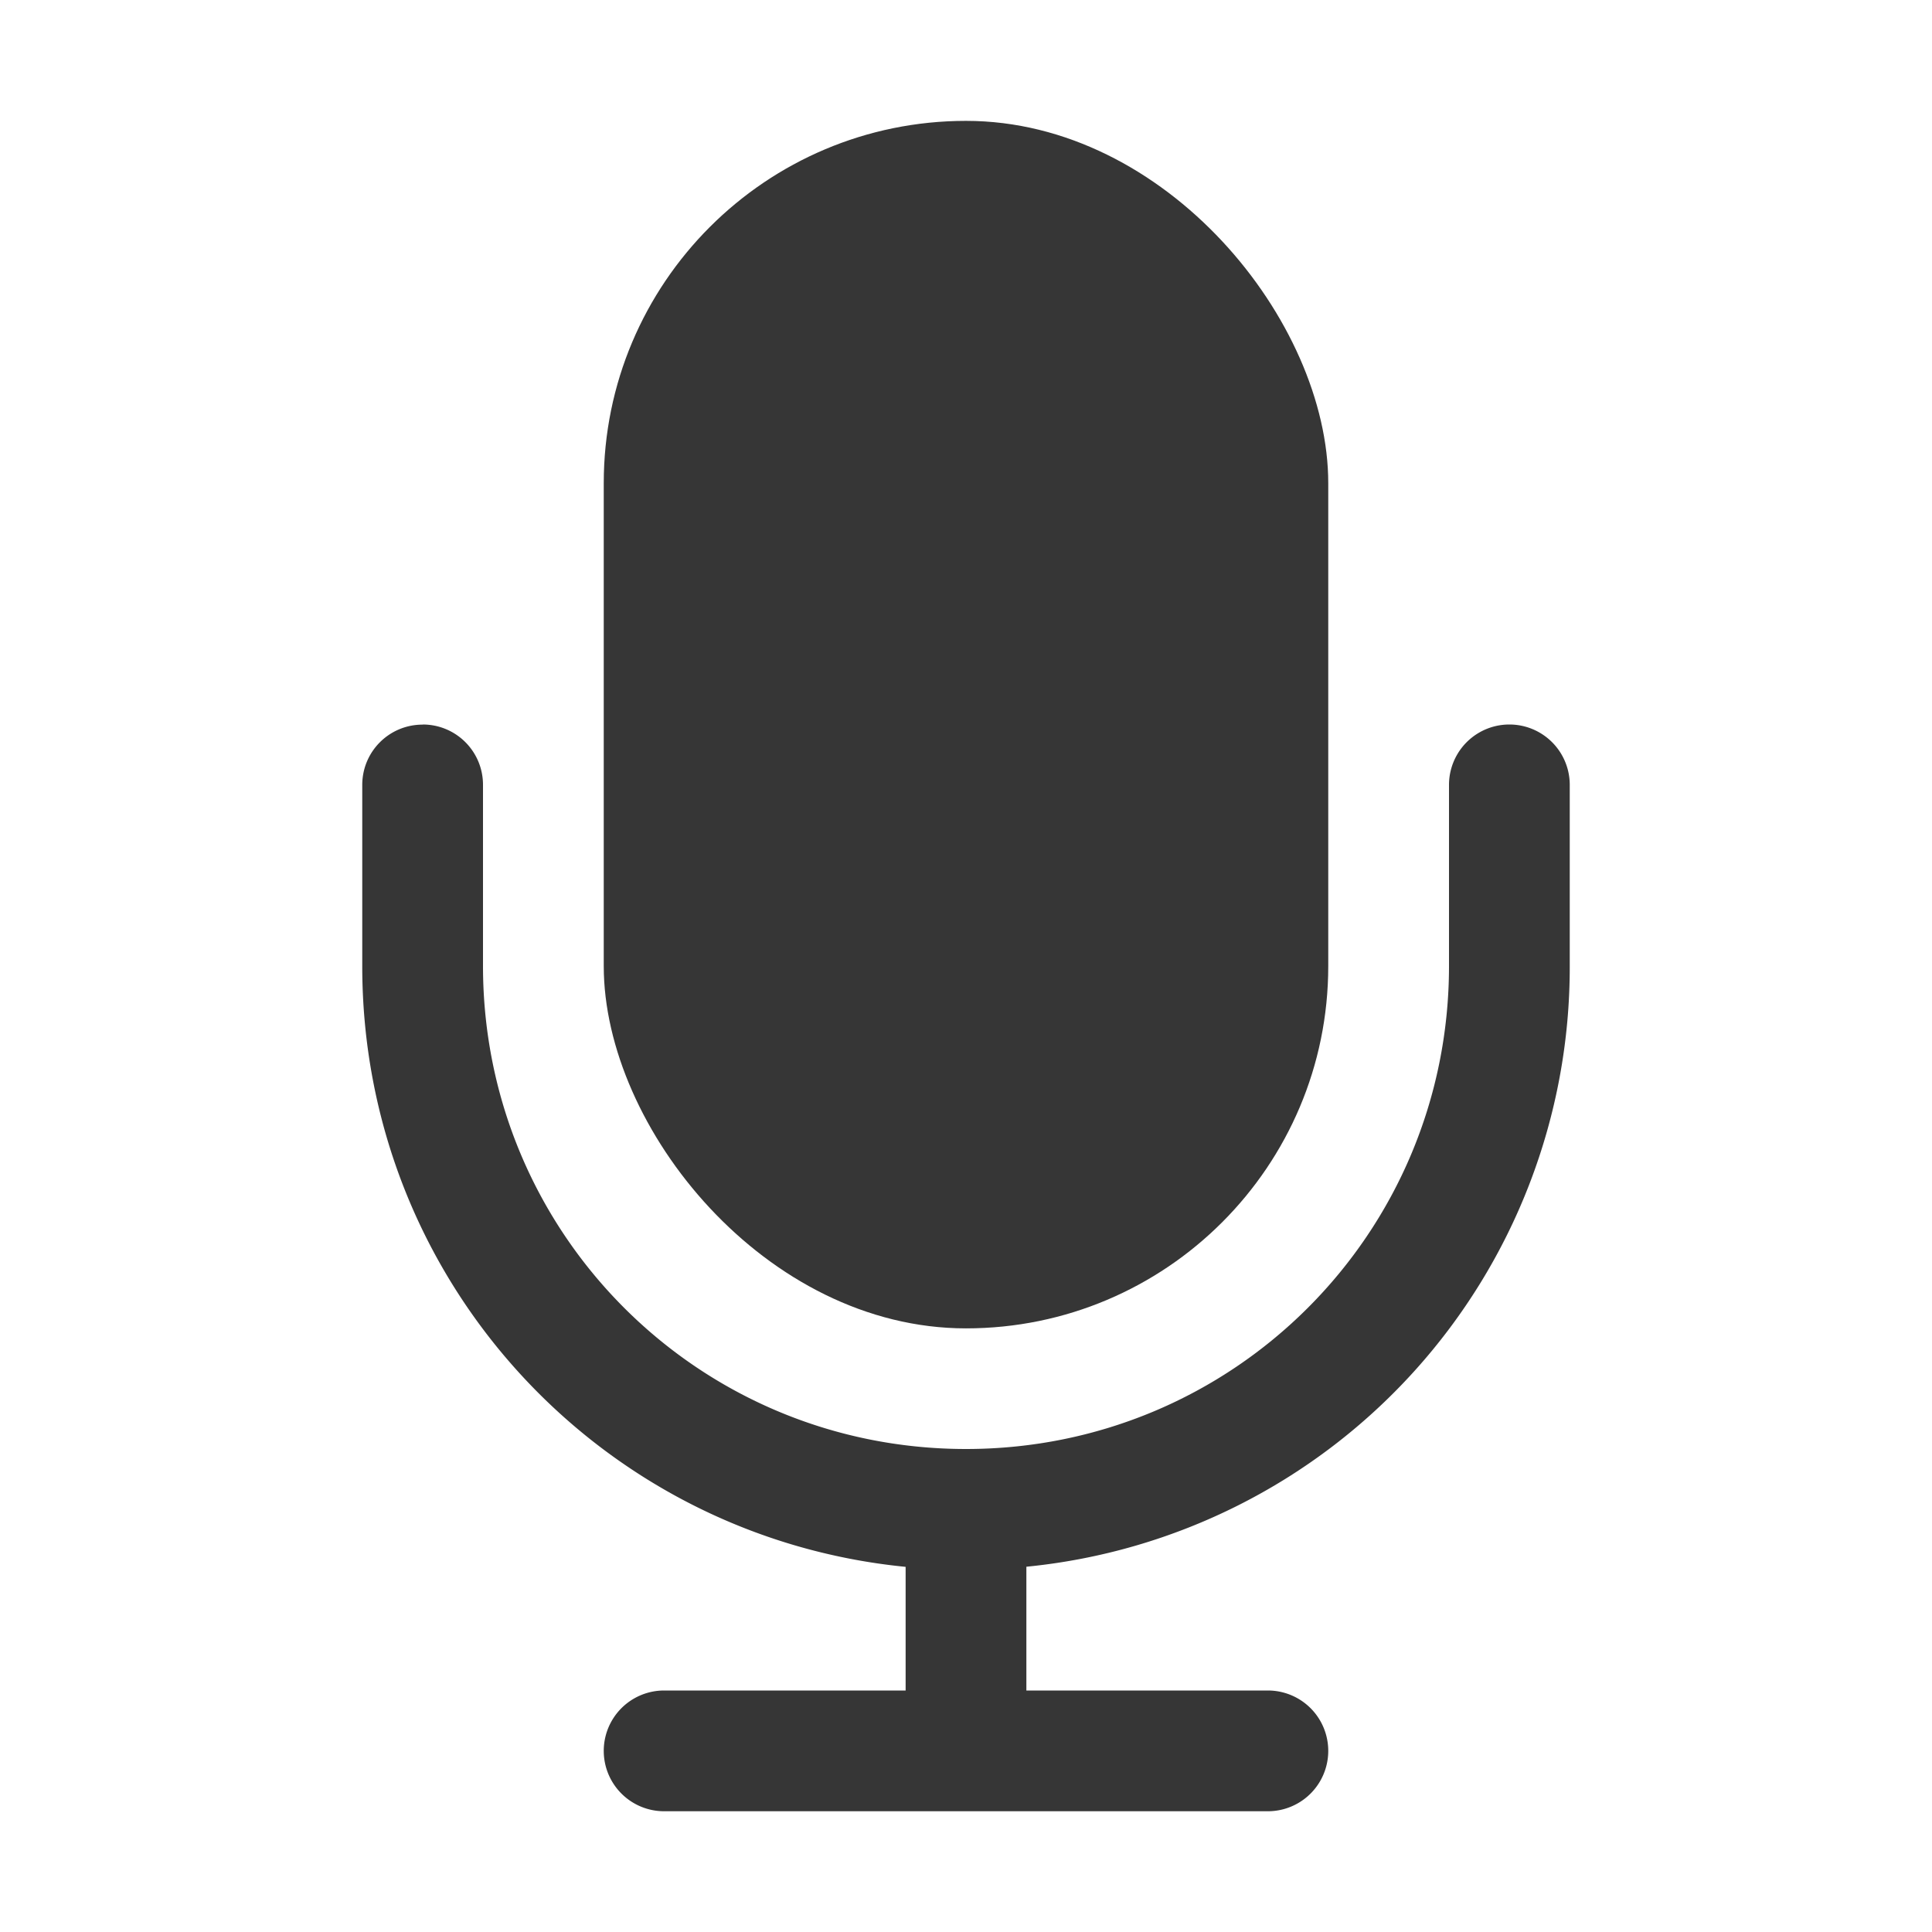
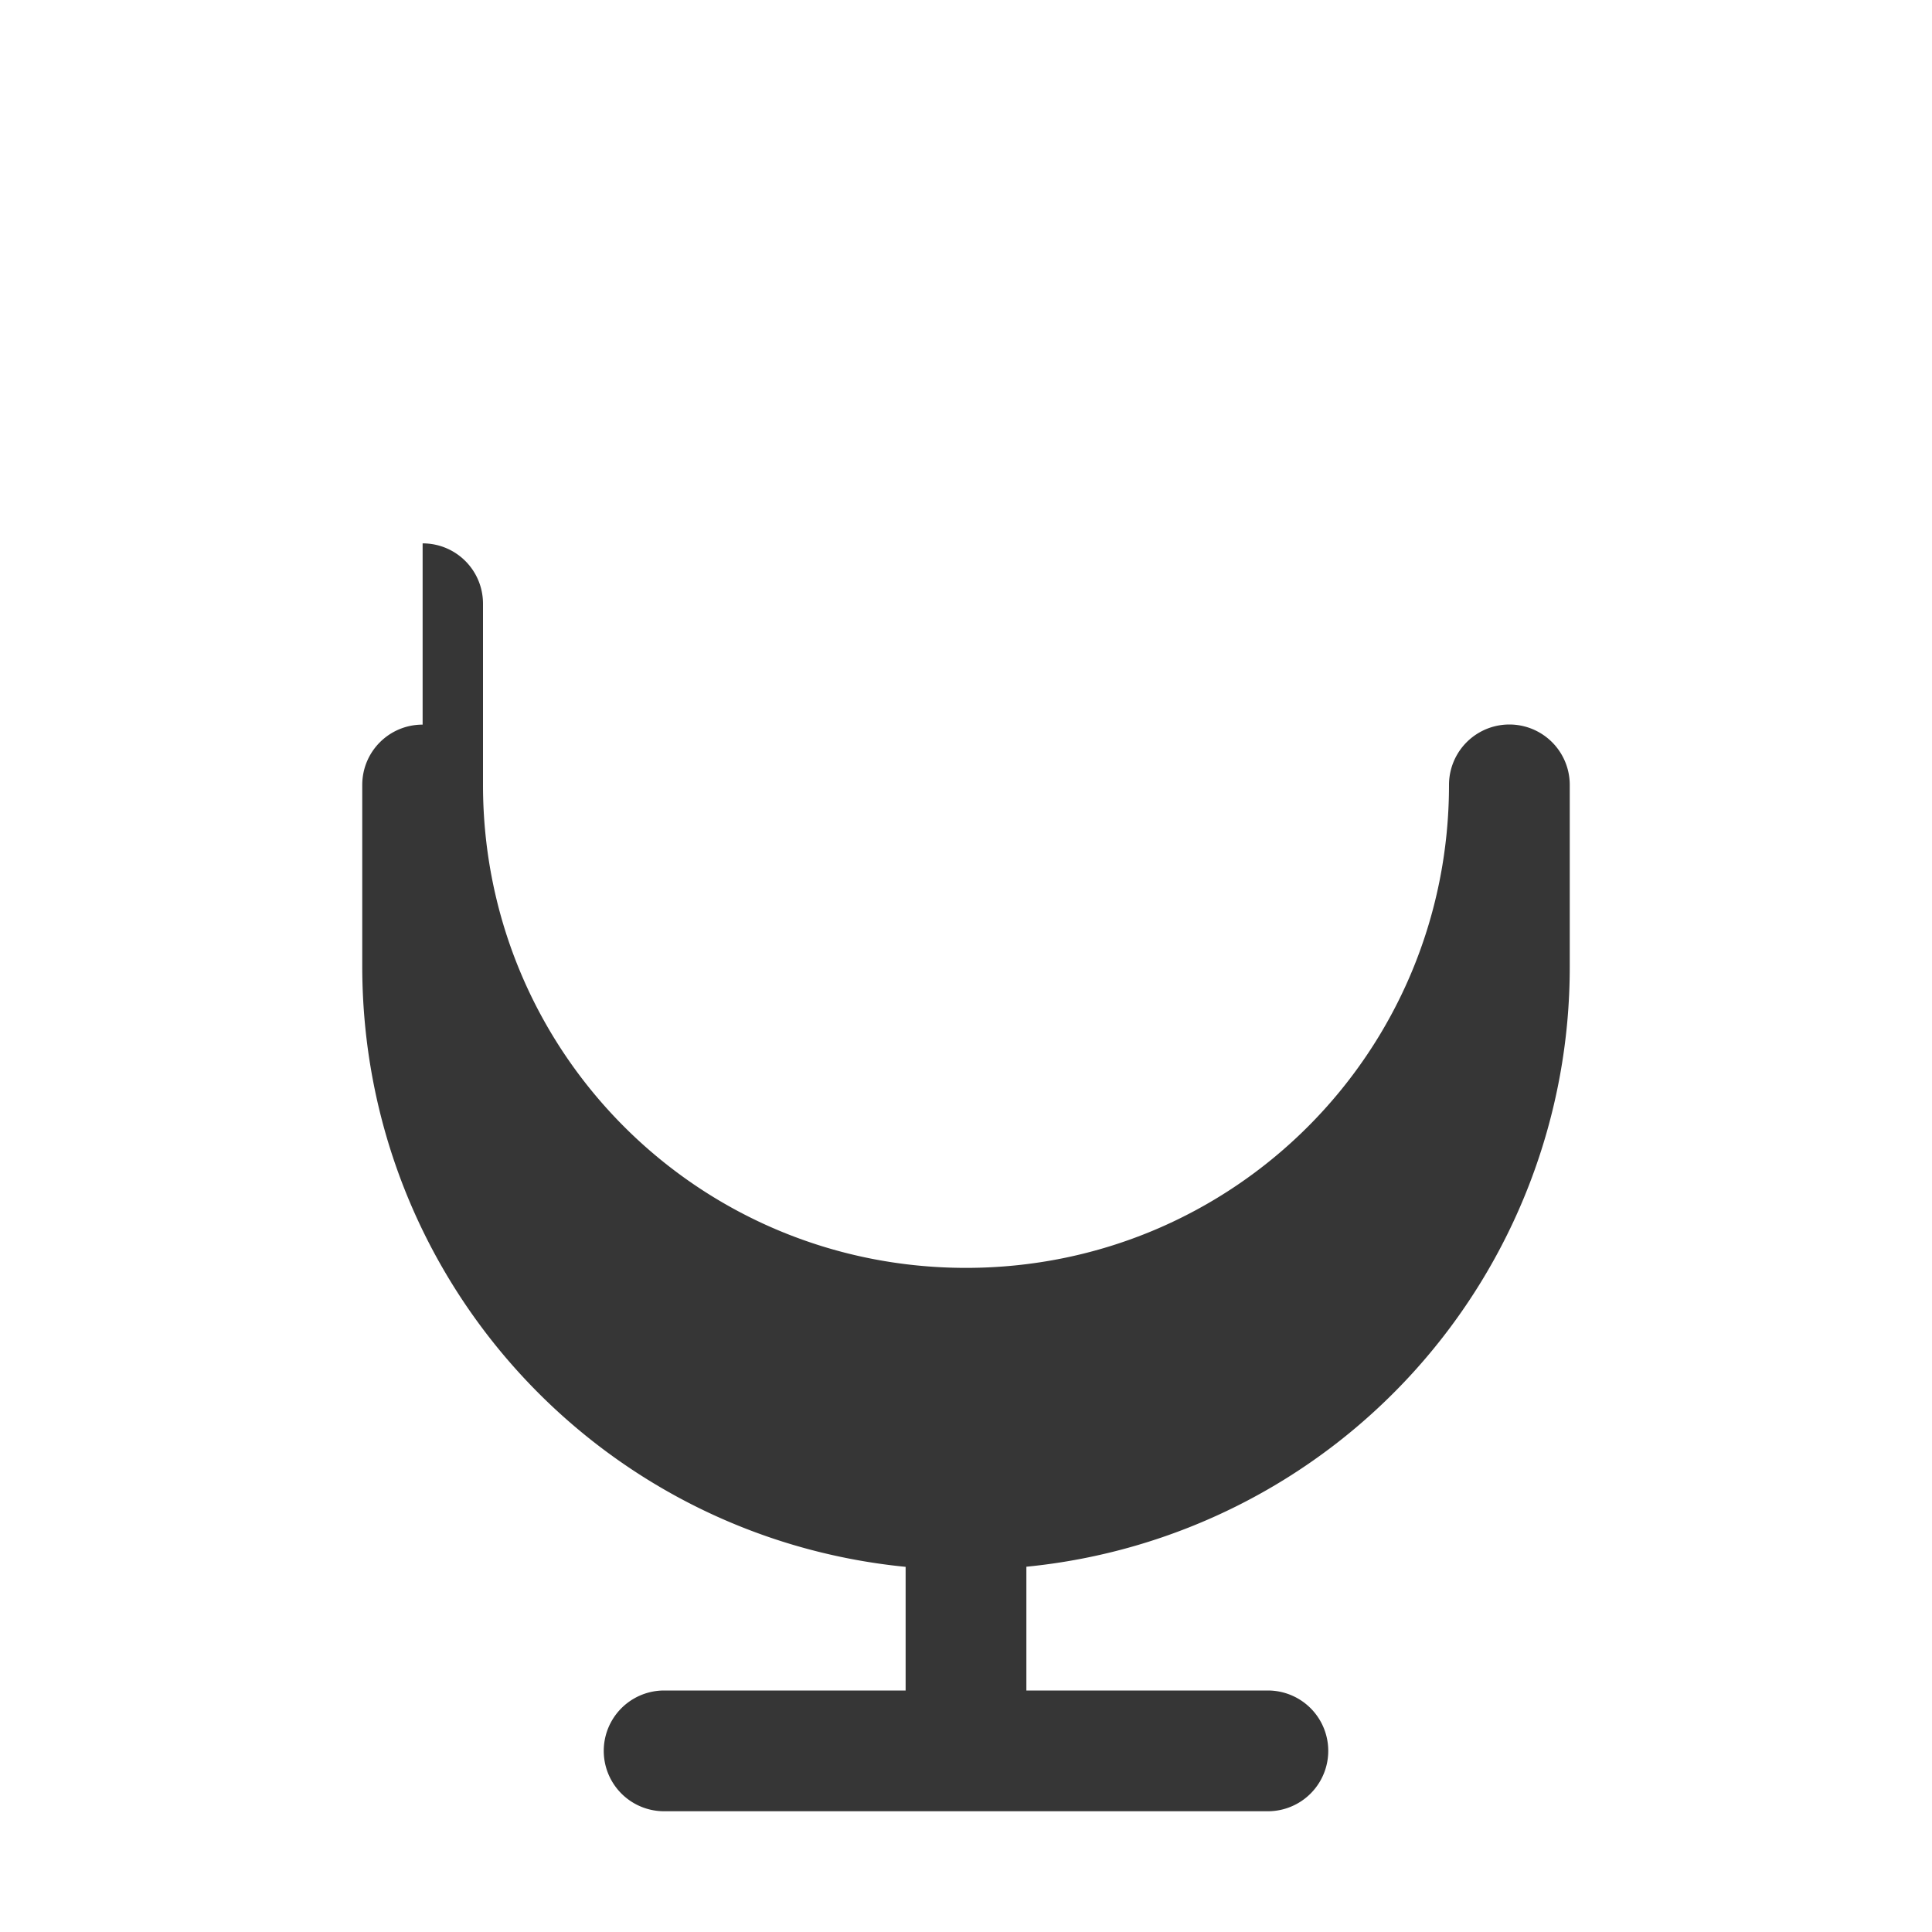
<svg xmlns="http://www.w3.org/2000/svg" width="16" height="16">
-   <rect x="5" y="1.001" width="6" height="10" ry="3" fill="#363636" fill-rule="evenodd" />
-   <path d="M3.5 6.001c-.277 0-.5.223-.5.5v1.5c0 2.6 1.967 4.725 4.5 4.975V14h-2a.499.499 0 100 1h5a.499.499 0 100-1h-2v-1.025A4.988 4.988 0 0013 8v-1.5a.499.499 0 10-1 0v1.5c0 2.216-1.784 4-4 4s-4-1.784-4-4v-1.5c0-.277-.223-.5-.5-.5z" fill="#363636" fill-rule="evenodd" />
+   <path d="M3.5 6.001c-.277 0-.5.223-.5.5v1.5c0 2.6 1.967 4.725 4.5 4.975V14h-2a.499.499 0 100 1h5a.499.499 0 100-1h-2v-1.025A4.988 4.988 0 0013 8v-1.5a.499.499 0 10-1 0c0 2.216-1.784 4-4 4s-4-1.784-4-4v-1.5c0-.277-.223-.5-.5-.5z" fill="#363636" fill-rule="evenodd" />
</svg>